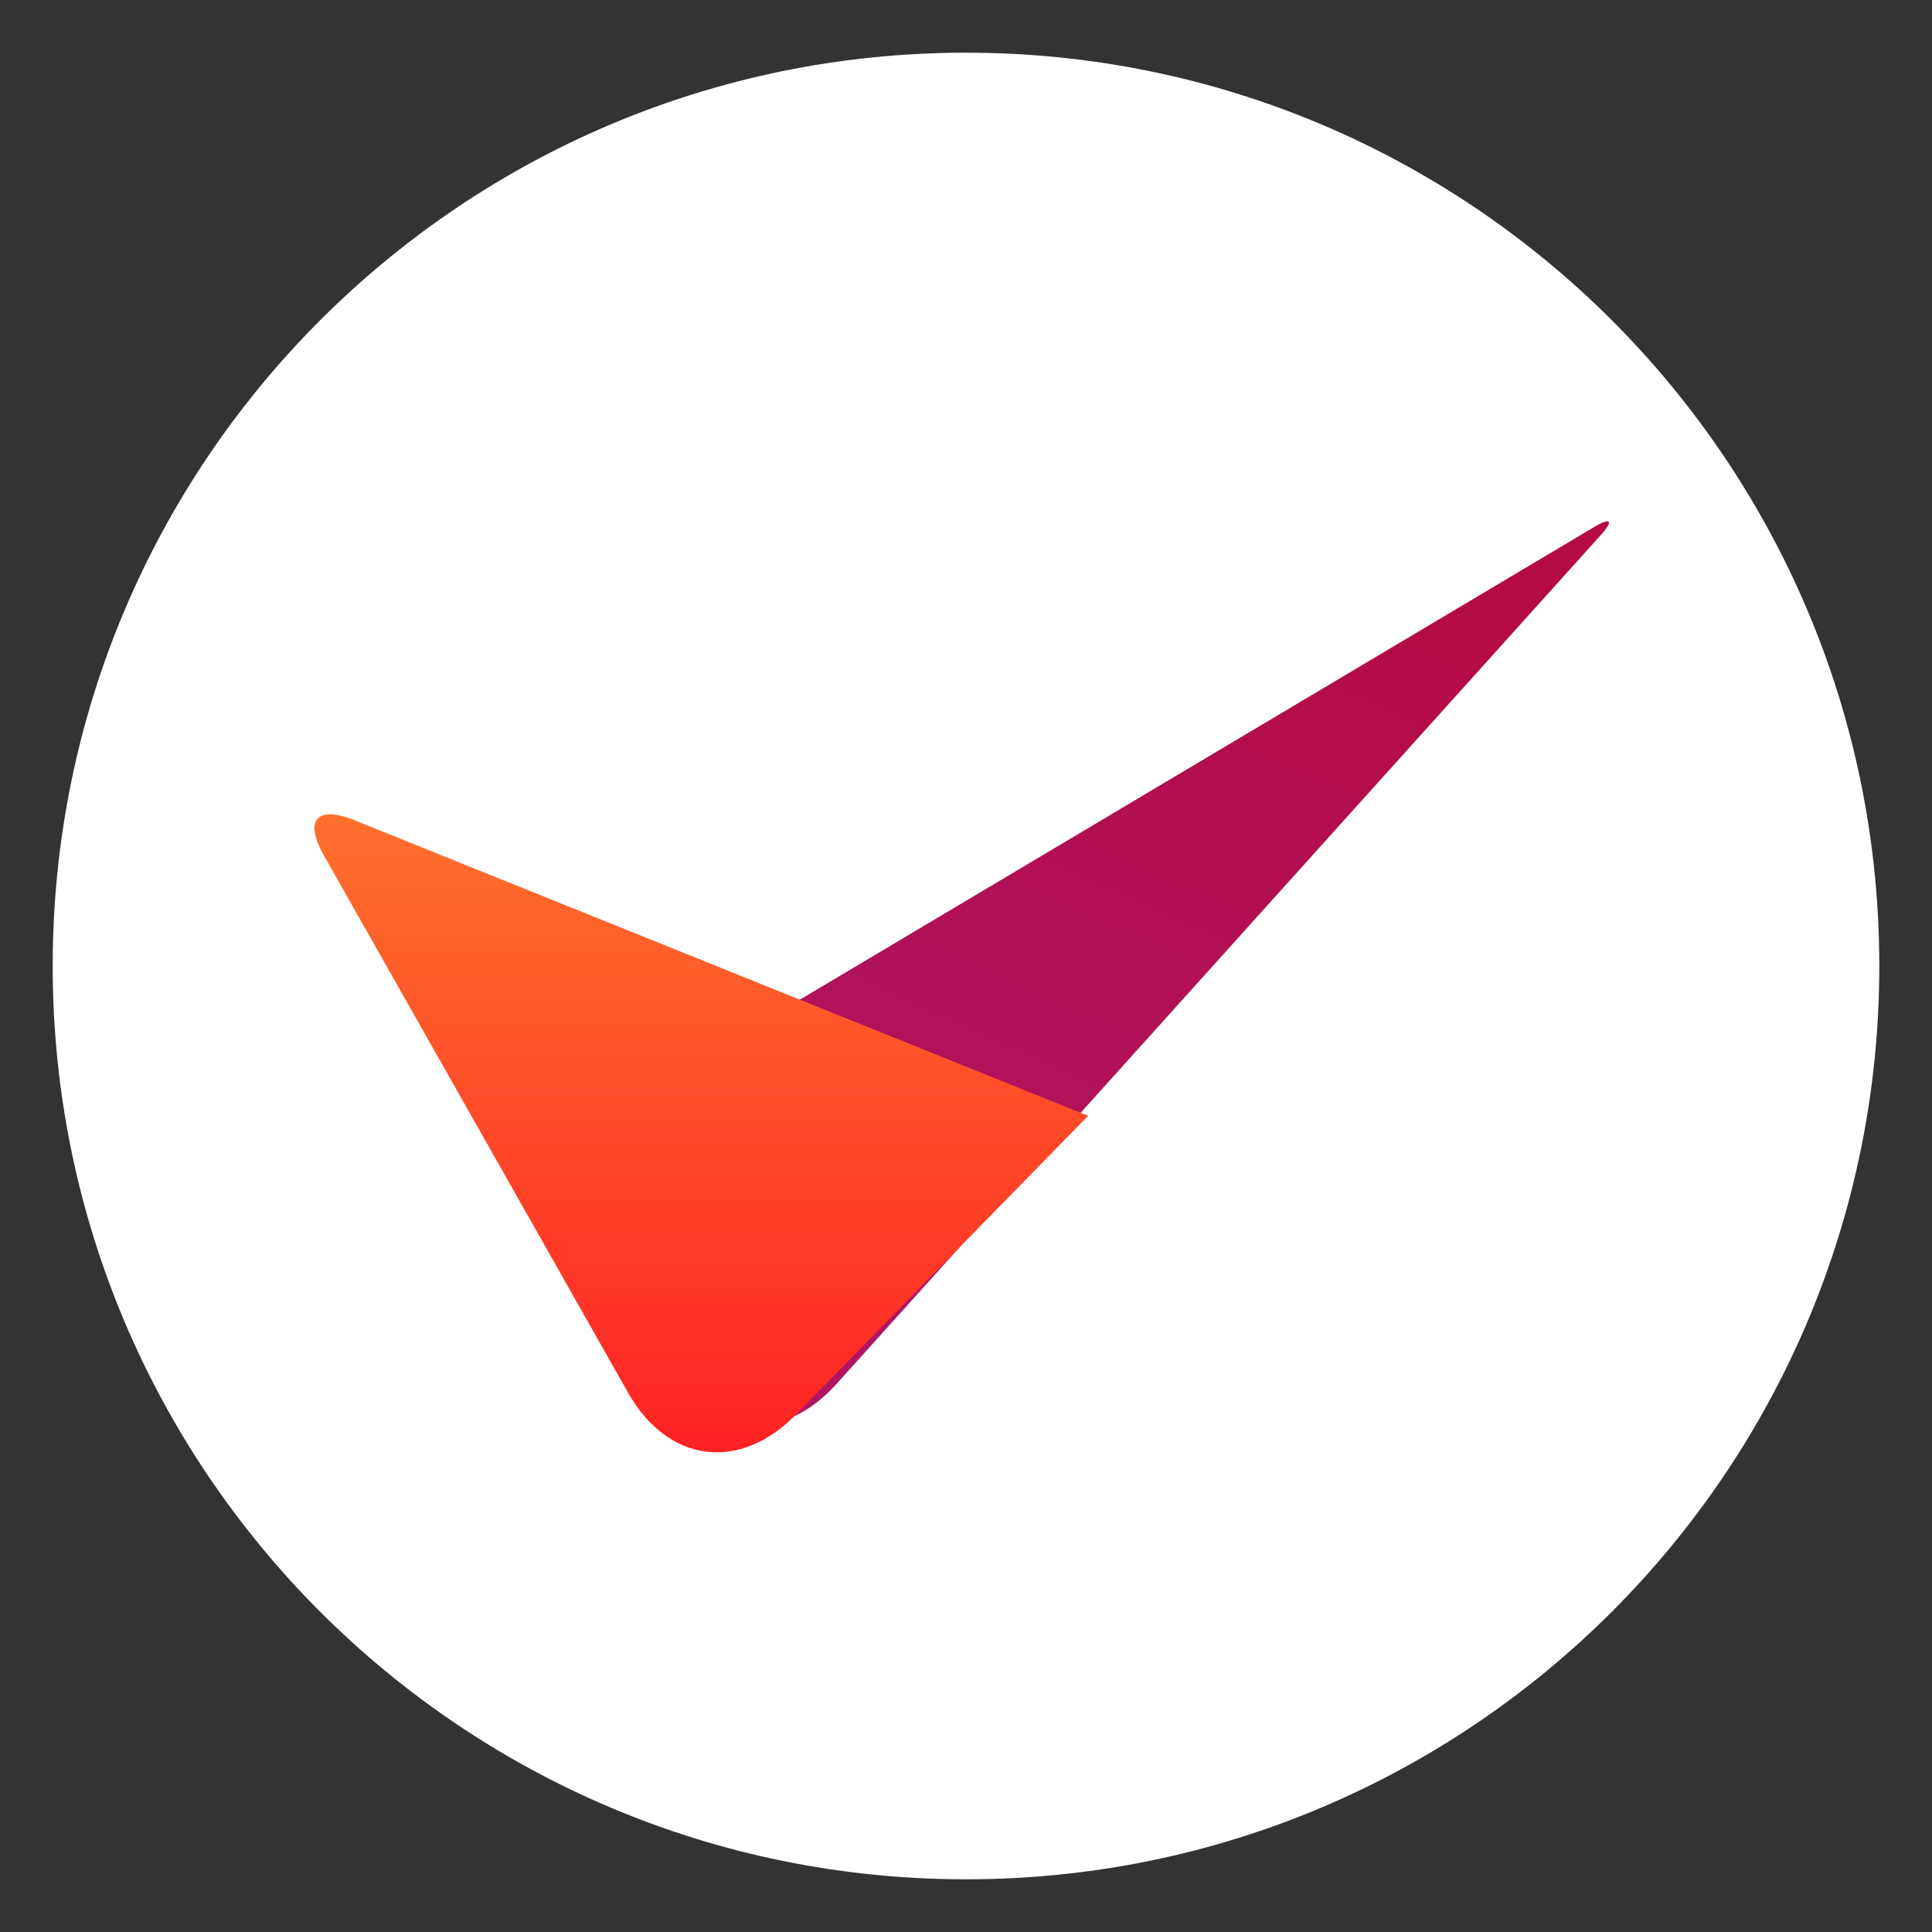
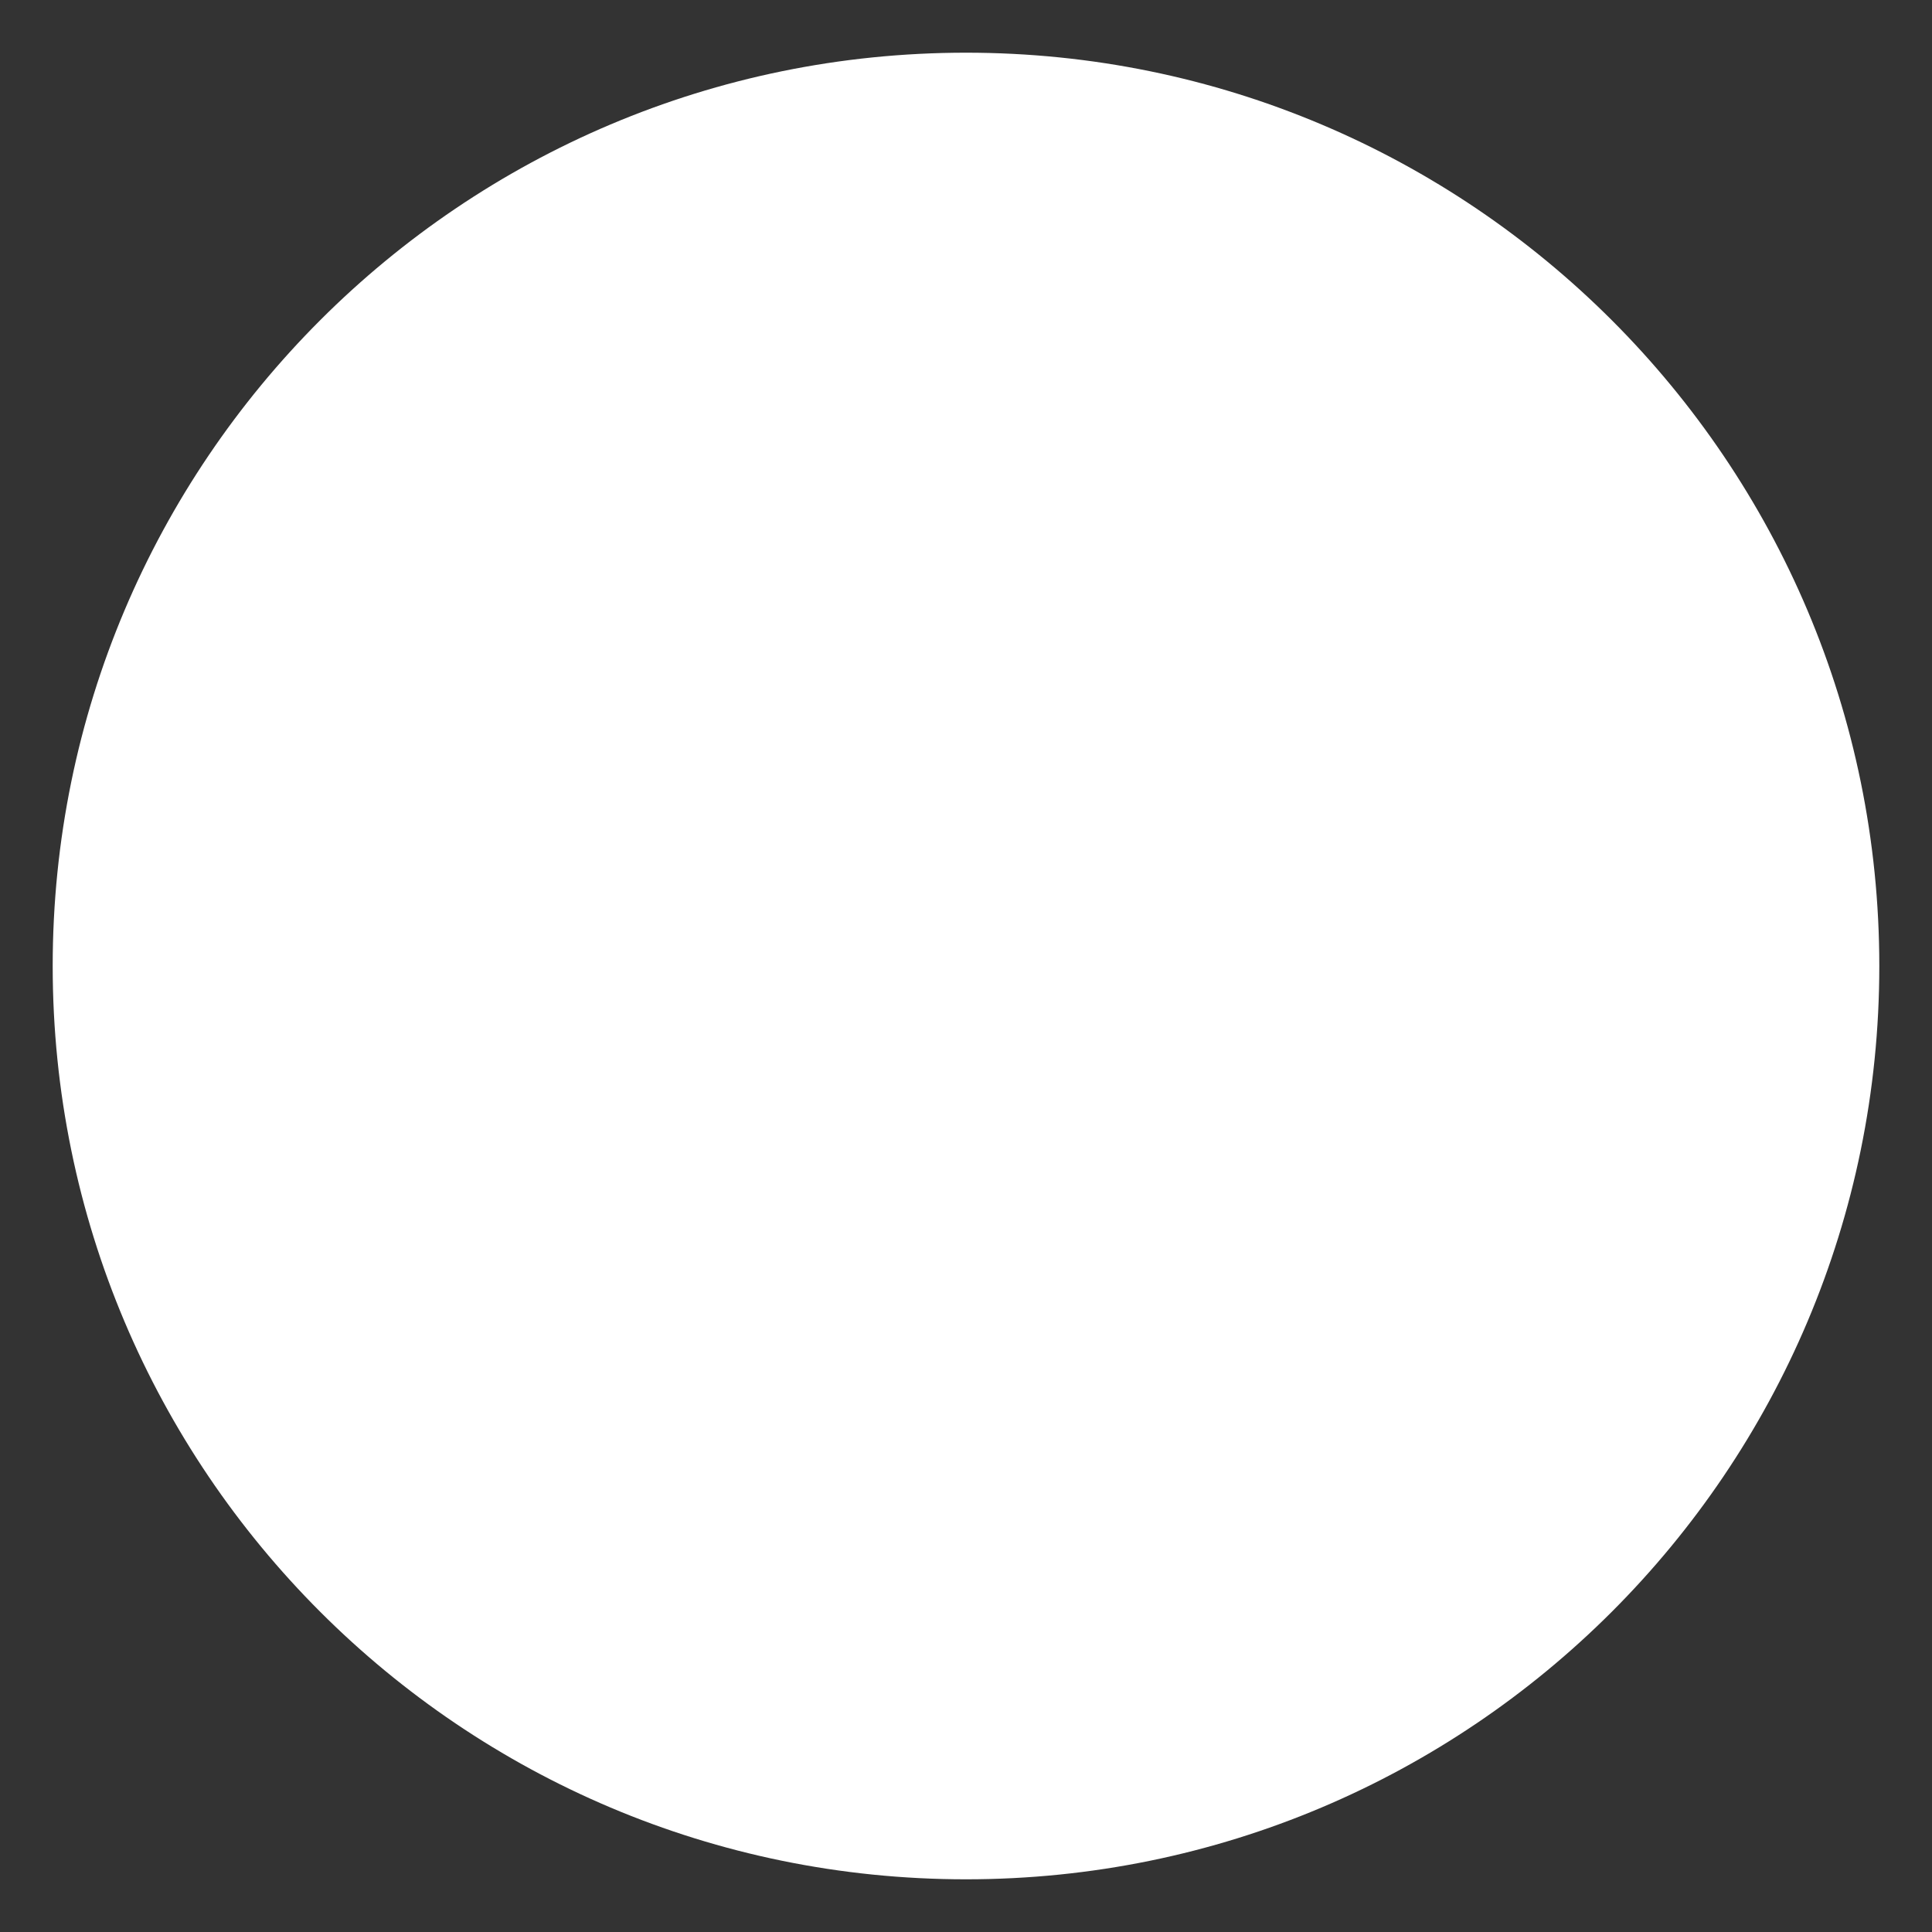
<svg xmlns="http://www.w3.org/2000/svg" width="55px" height="55px" viewBox="0 0 55 55" version="1.1">
  <rect x="0" y="0" width="55" height="55" fill="#333333" stroke="none" />
  <desc>Created with Lunacy</desc>
  <defs>
    <linearGradient x1="0.834" y1="0.056" x2="0.303" y2="0.907" id="gradient_1">
      <stop offset="0" stop-color="#B40B45" />
      <stop offset="1" stop-color="#B01563" />
    </linearGradient>
    <linearGradient x1="0.5" y1="0" x2="0.5" y2="1" id="gradient_2">
      <stop offset="0" stop-color="#FF702C" />
      <stop offset="1" stop-color="#FF2224" />
    </linearGradient>
  </defs>
  <g id="icon/verificado" transform="translate(1.5 1.5)">
    <path d="M26 52C40.359 52 52 40.359 52 26C52 11.641 40.359 0 26 0C11.641 0 0 11.641 0 26C0 40.359 11.641 52 26 52Z" id="Oval" fill="#FFFFFF" stroke="none" />
    <g id="simbolo/check" transform="translate(6.728 12.541)">
-       <path d="M30.622 0.481L0 17.28L3.473 23.507Q3.573 23.686 3.684 23.849Q3.795 24.011 3.917 24.157Q4.039 24.302 4.17 24.429Q4.301 24.555 4.441 24.663Q4.581 24.769 4.728 24.856Q4.875 24.942 5.028 25.007Q5.181 25.072 5.339 25.116Q5.497 25.159 5.659 25.18Q5.82 25.201 5.984 25.2Q6.148 25.198 6.312 25.175Q6.477 25.151 6.641 25.105Q6.806 25.059 6.968 24.992Q7.13 24.924 7.29 24.835Q7.449 24.747 7.604 24.637Q7.759 24.528 7.908 24.399Q8.058 24.27 8.2 24.123L30.804 0.719Q30.84 0.682 30.871 0.648Q30.902 0.614 30.928 0.583Q30.954 0.552 30.975 0.525Q30.996 0.497 31.012 0.473Q31.027 0.449 31.038 0.429Q31.048 0.408 31.053 0.392Q31.058 0.376 31.057 0.363Q31.056 0.351 31.05 0.343Q31.044 0.335 31.032 0.331Q31.02 0.327 31.003 0.327Q30.986 0.328 30.964 0.332Q30.942 0.337 30.914 0.346Q30.887 0.355 30.855 0.367Q30.823 0.38 30.786 0.397Q30.749 0.414 30.708 0.435Q30.667 0.456 30.622 0.481Z" transform="matrix(0.999 -0.035 0.035 0.999 6.538 1.558)" id="Triangle-Copy" fill="url(#gradient_1)" stroke="none" />
-       <path d="M1.855 0.747L22.75 9.165L14.425 17.676Q14.282 17.823 14.131 17.951Q13.981 18.079 13.825 18.188Q13.669 18.296 13.508 18.384Q13.348 18.472 13.184 18.539Q13.02 18.606 12.855 18.652Q12.689 18.697 12.523 18.72Q12.357 18.744 12.192 18.745Q12.027 18.746 11.864 18.724Q11.701 18.703 11.542 18.66Q11.382 18.617 11.228 18.552Q11.073 18.486 10.925 18.4Q10.777 18.314 10.636 18.207Q10.495 18.101 10.362 17.974Q10.229 17.848 10.106 17.703Q9.983 17.558 9.871 17.396Q9.758 17.234 9.657 17.055L0.985 1.74Q0.935 1.651 0.894 1.567Q0.853 1.482 0.821 1.404Q0.79 1.325 0.769 1.252Q0.748 1.18 0.736 1.114Q0.725 1.048 0.724 0.99Q0.724 0.931 0.733 0.88Q0.743 0.83 0.762 0.787Q0.782 0.745 0.812 0.711Q0.841 0.677 0.881 0.652Q0.92 0.627 0.969 0.611Q1.018 0.595 1.076 0.588Q1.135 0.581 1.201 0.583Q1.268 0.585 1.343 0.597Q1.418 0.609 1.5 0.629Q1.582 0.65 1.671 0.679Q1.76 0.709 1.855 0.747Z" transform="translate(1.818989E-12 8.559)" id="Triangle" fill="url(#gradient_2)" stroke="none" />
-     </g>
+       </g>
  </g>
</svg>